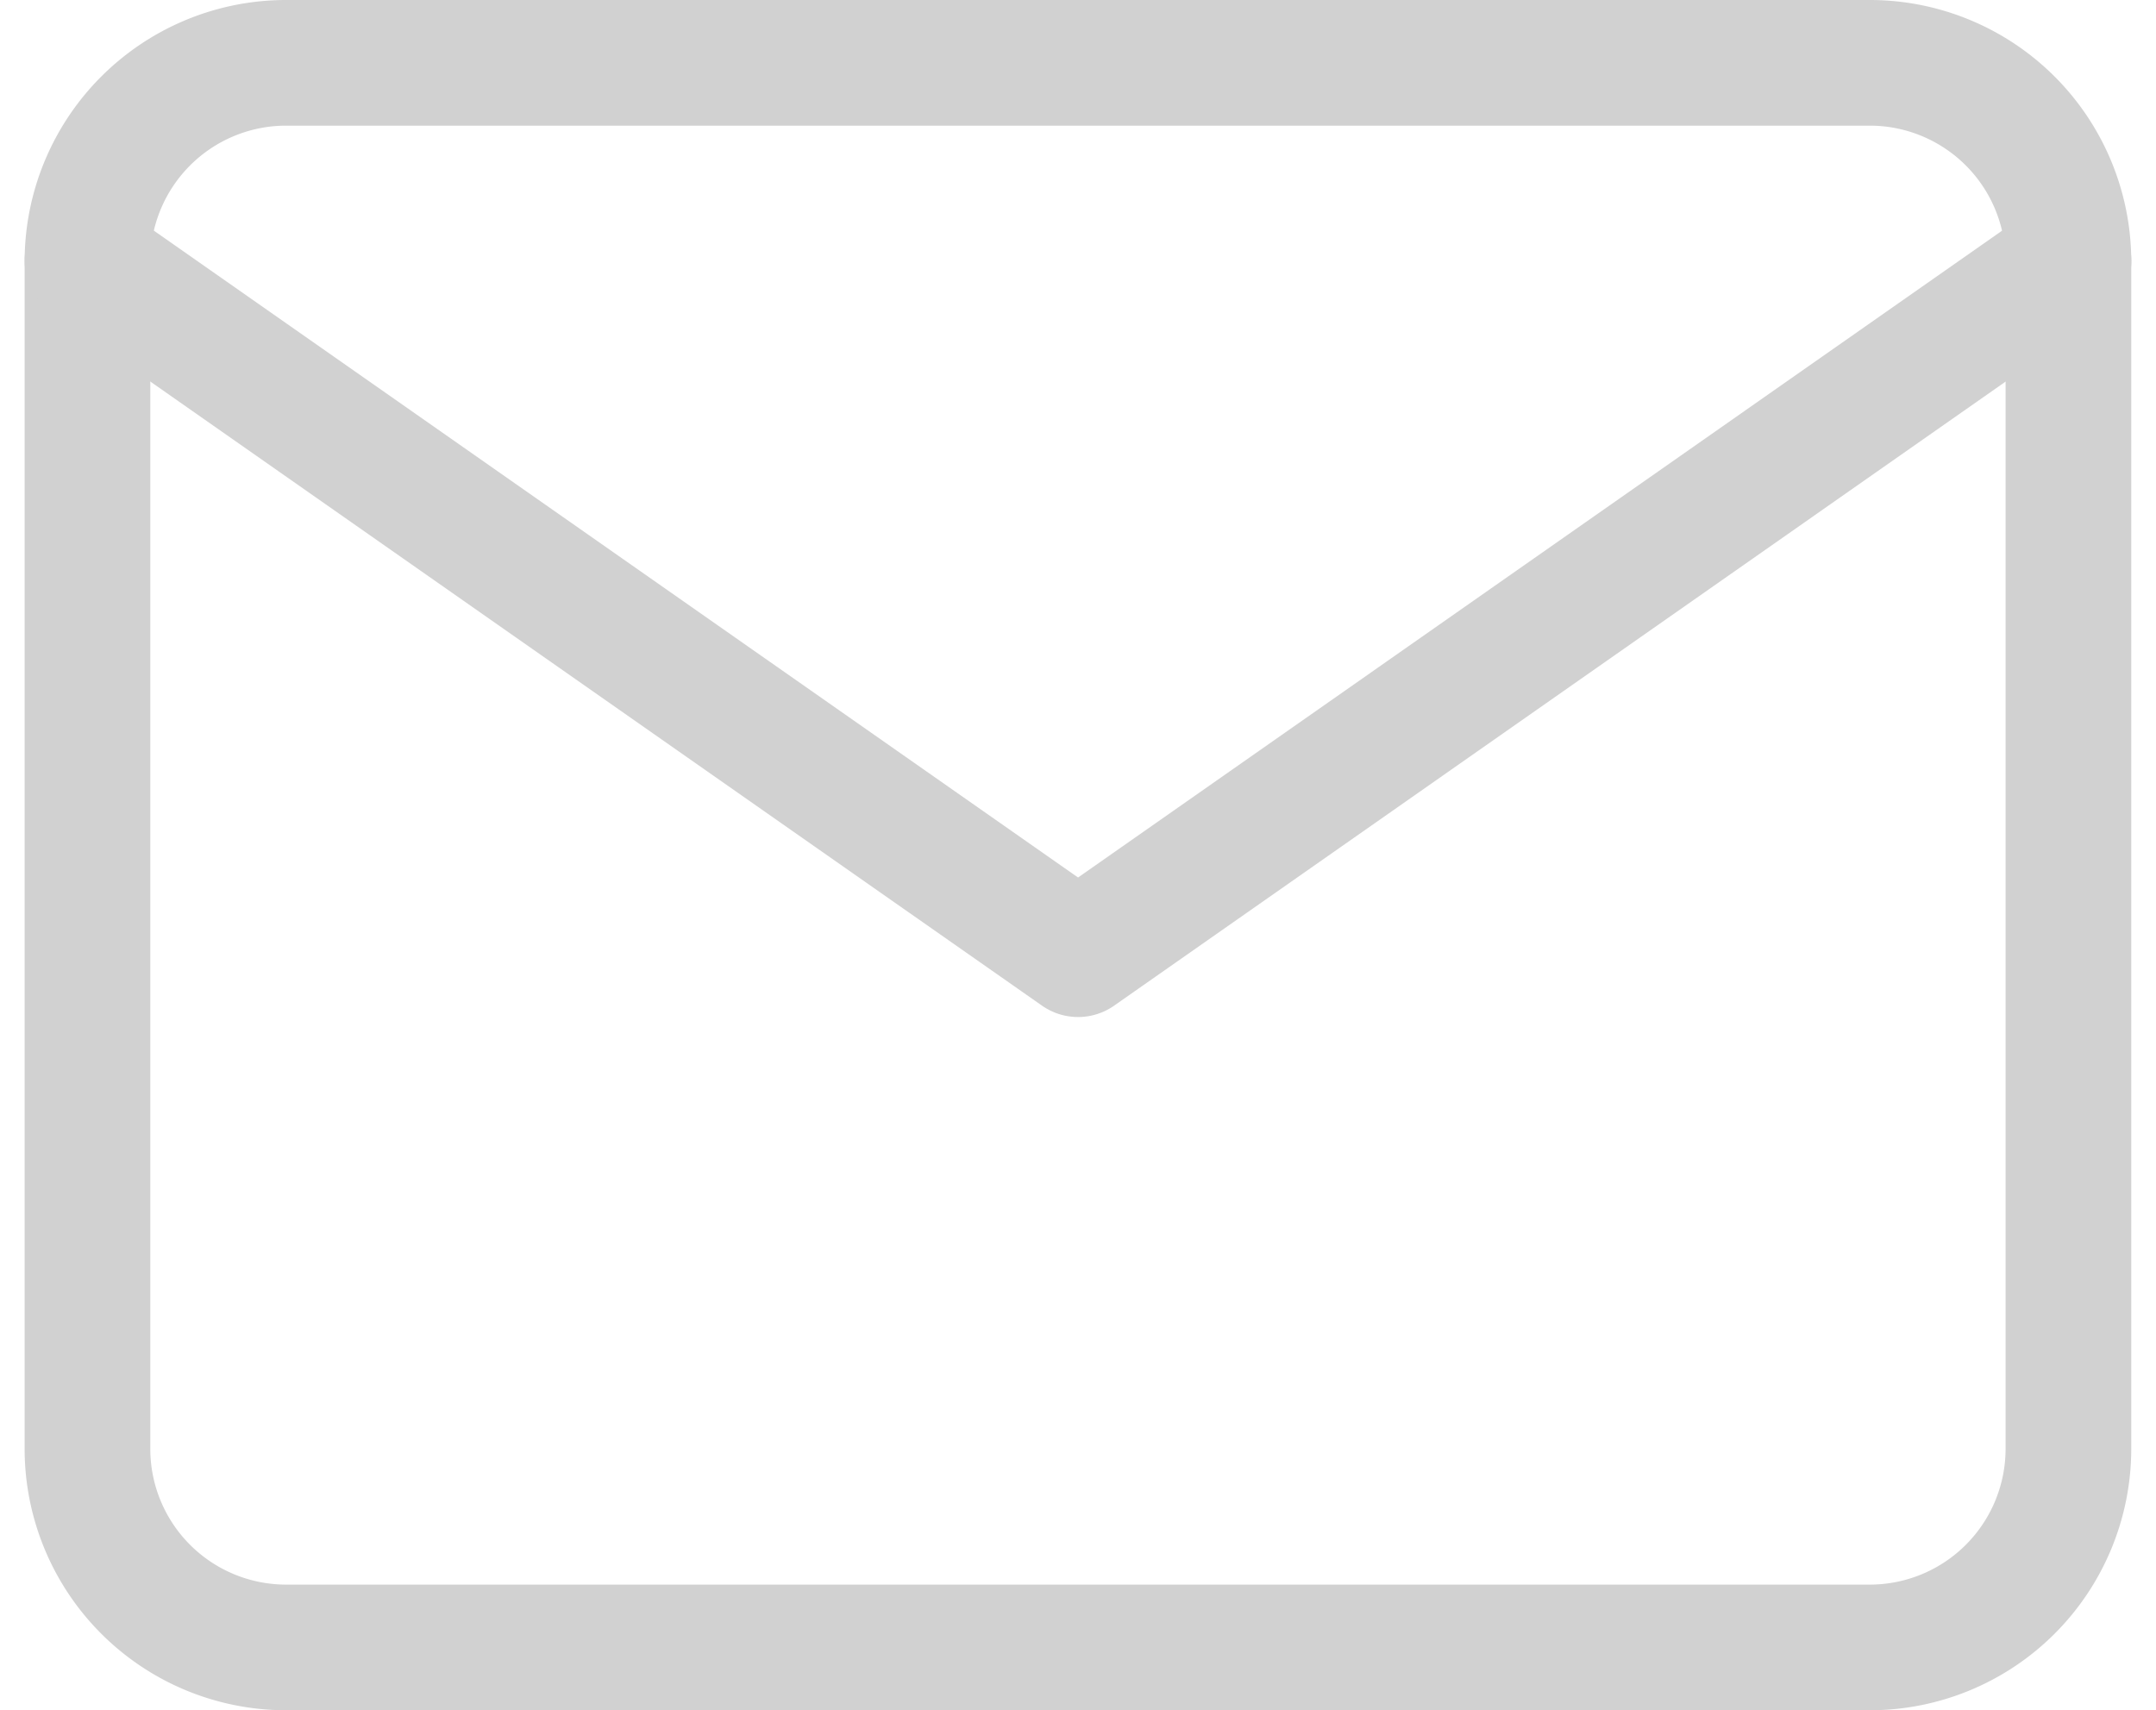
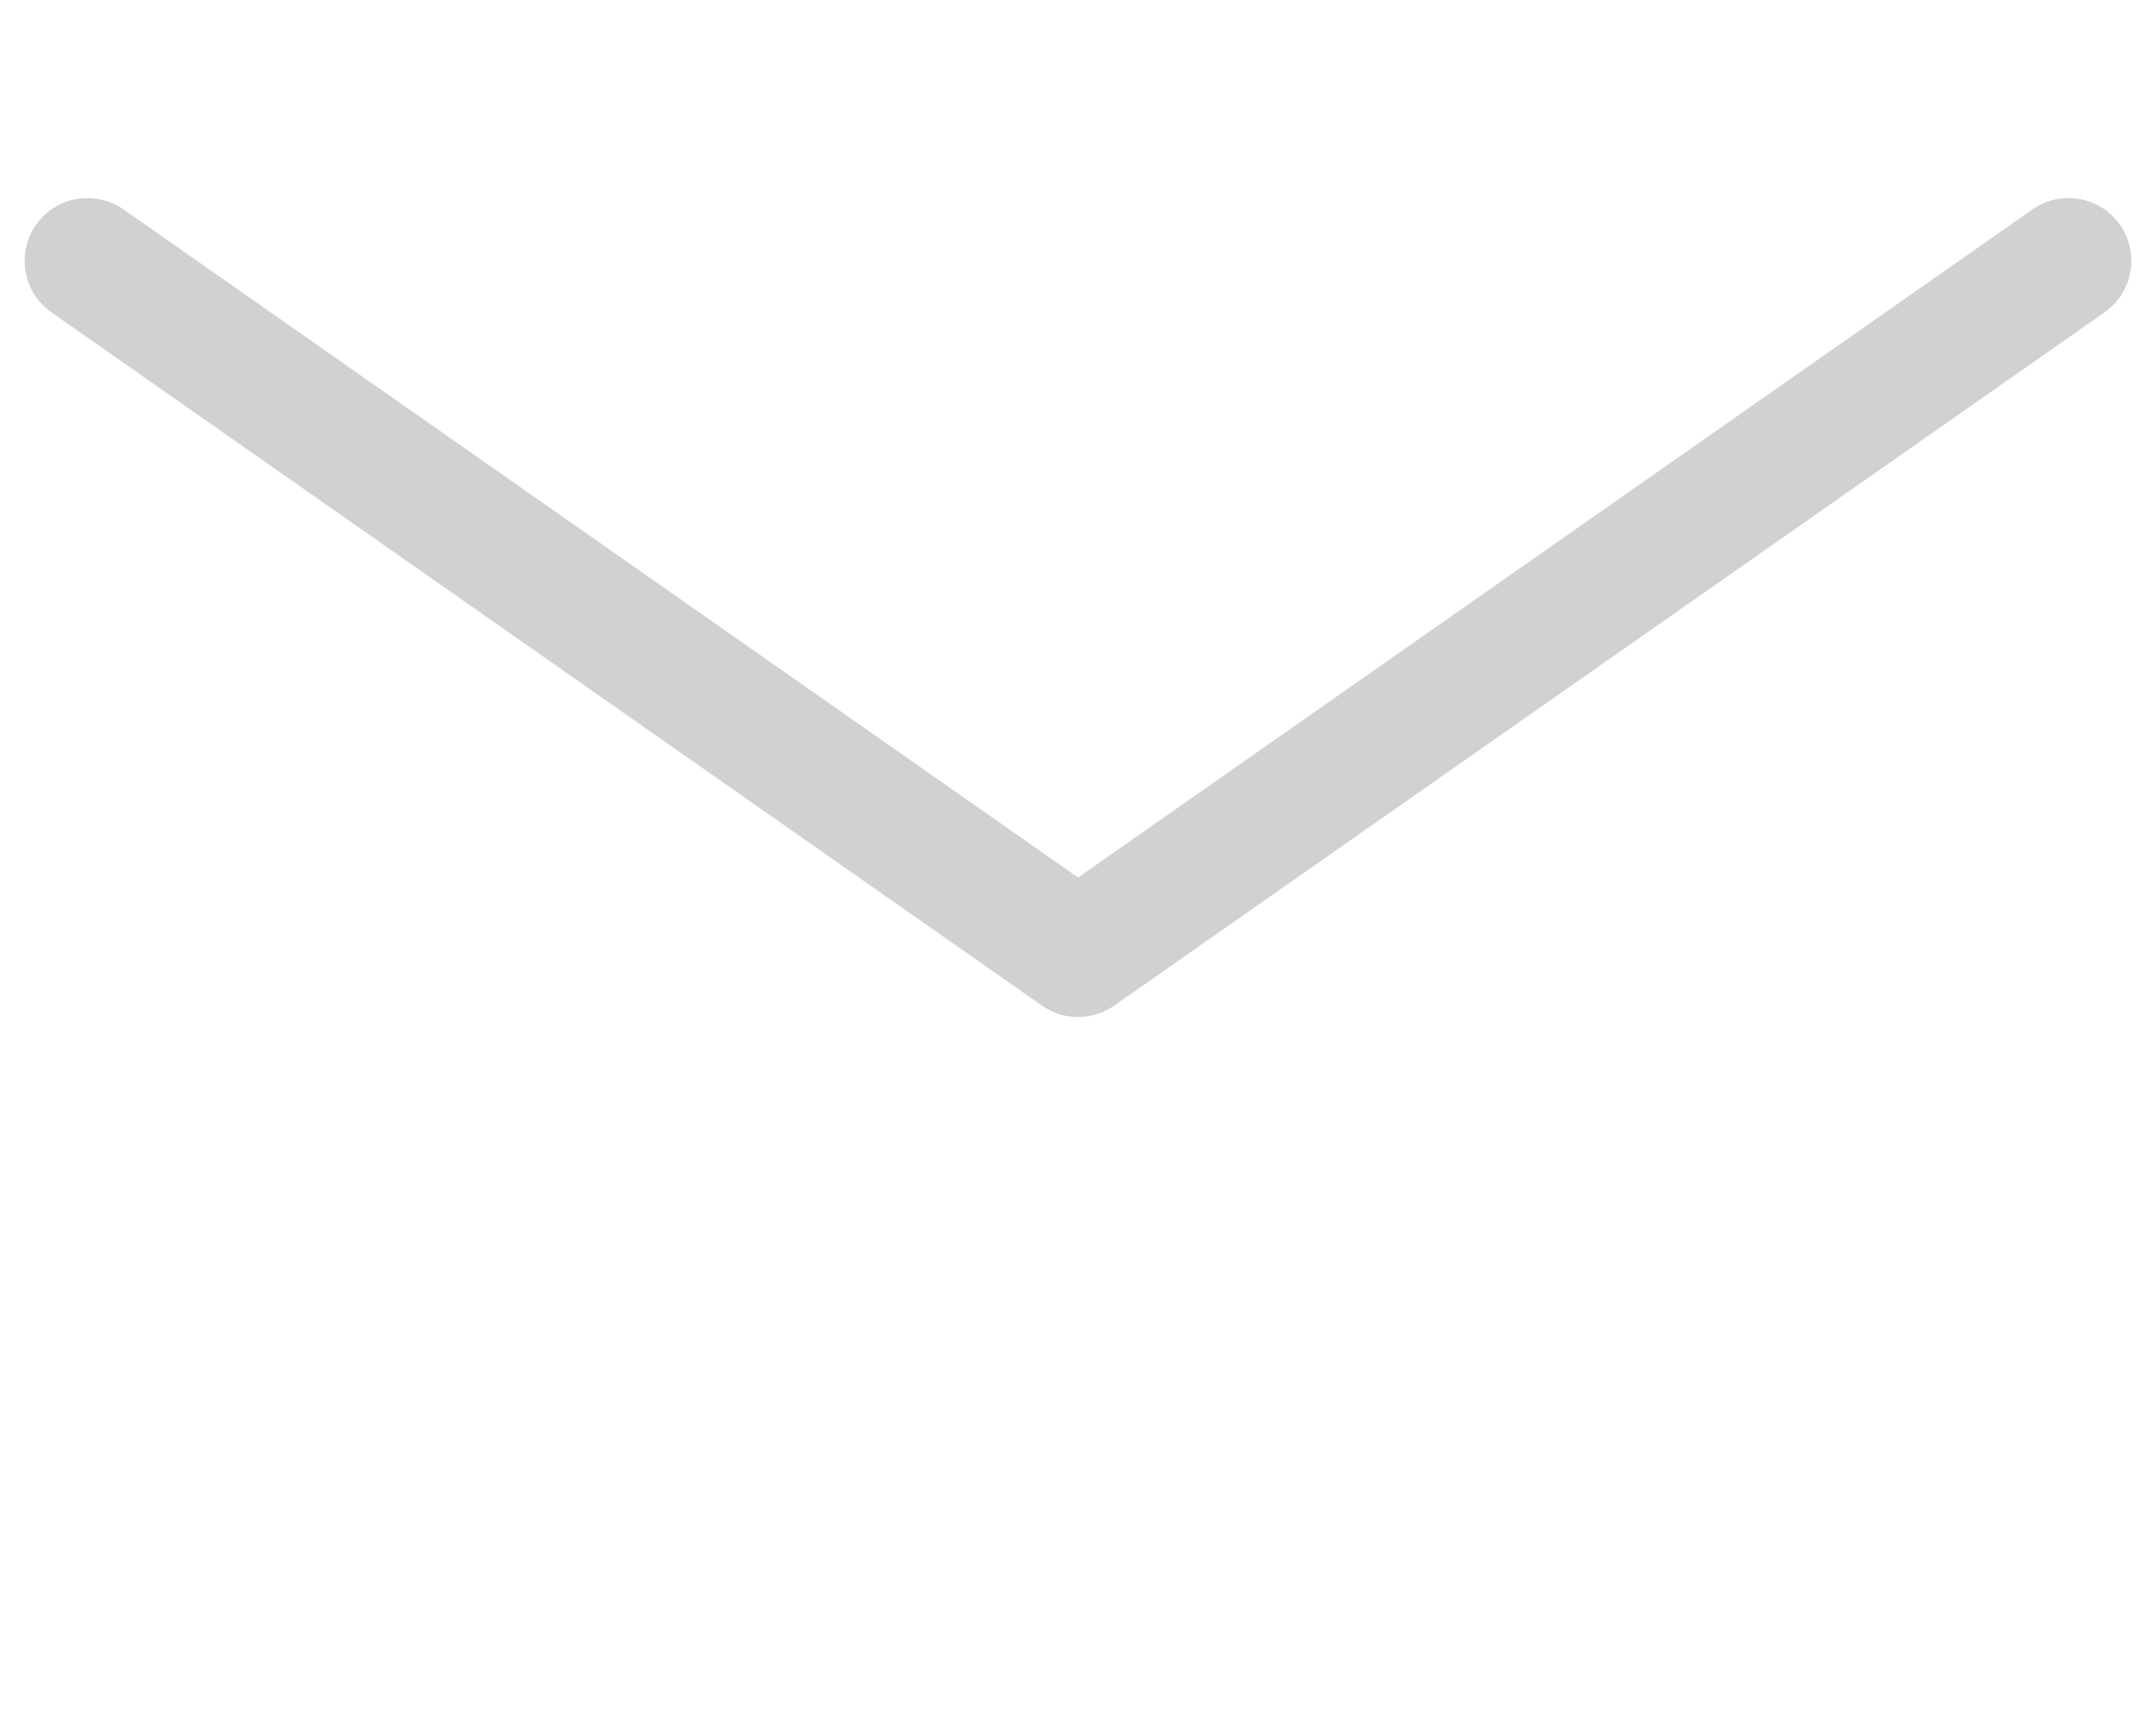
<svg xmlns="http://www.w3.org/2000/svg" width="17.157" height="13.612" viewBox="0 0 17.157 13.612">
  <g id="Icon_feather-mail" data-name="Icon feather-mail" transform="translate(-2.304 -5.5)">
-     <path id="Caminho_20" data-name="Caminho 20" d="M4.576,6H17.188a1.581,1.581,0,0,1,1.576,1.576v9.459a1.581,1.581,0,0,1-1.576,1.576H4.576A1.581,1.581,0,0,1,3,17.035V7.576A1.581,1.581,0,0,1,4.576,6Z" fill="none" stroke="#d1d1d1" stroke-linecap="round" stroke-linejoin="round" stroke-width="1" />
    <path id="Caminho_21" data-name="Caminho 21" d="M18.765,9l-7.882,5.518L3,9" transform="translate(0 -1.424)" fill="none" stroke="#d1d1d1" stroke-linecap="round" stroke-linejoin="round" stroke-width="1" />
  </g>
</svg>